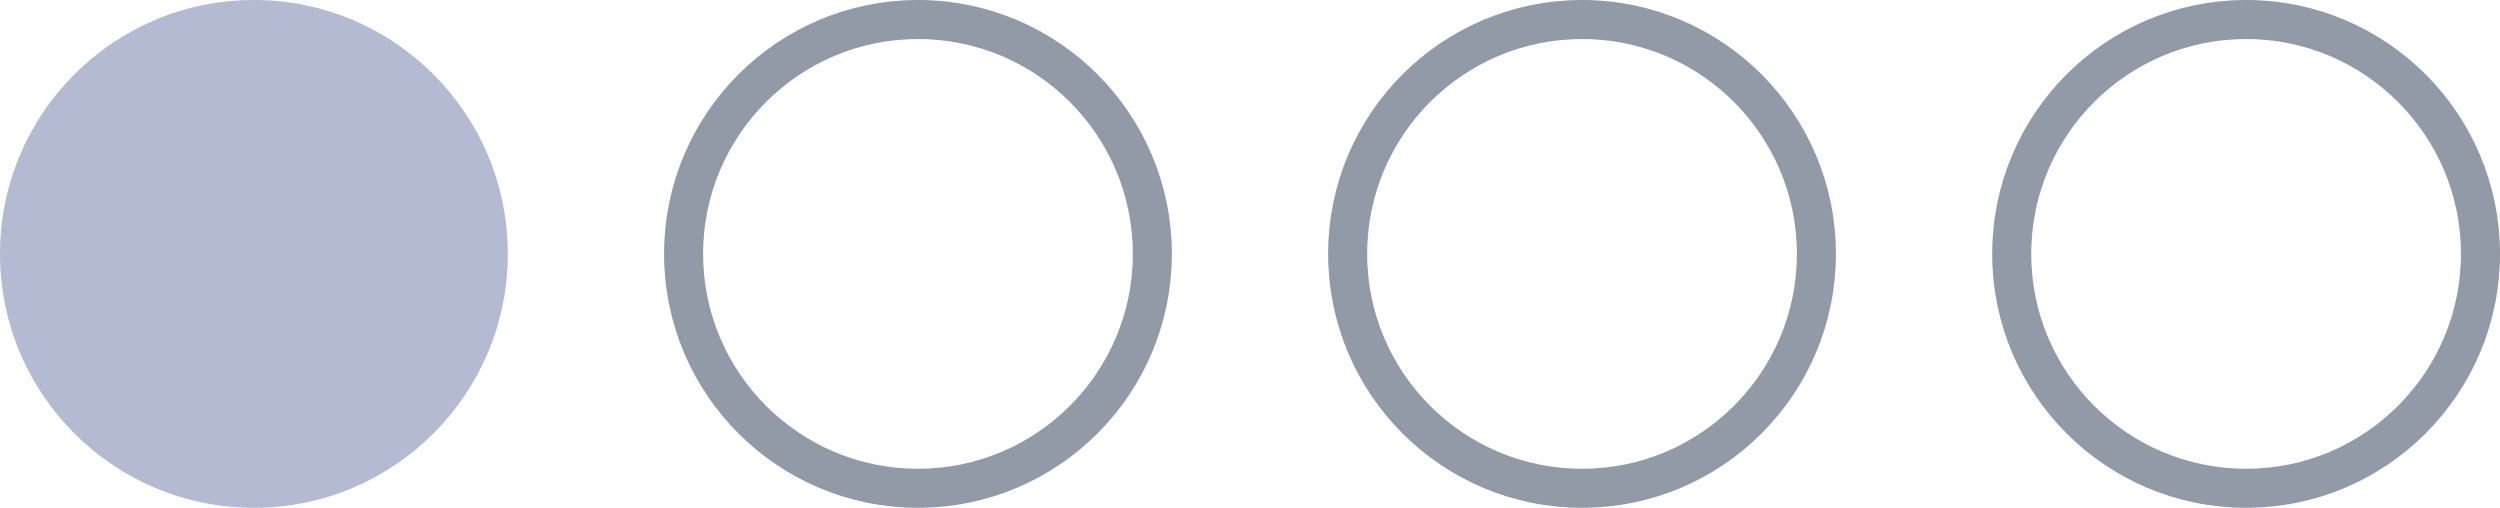
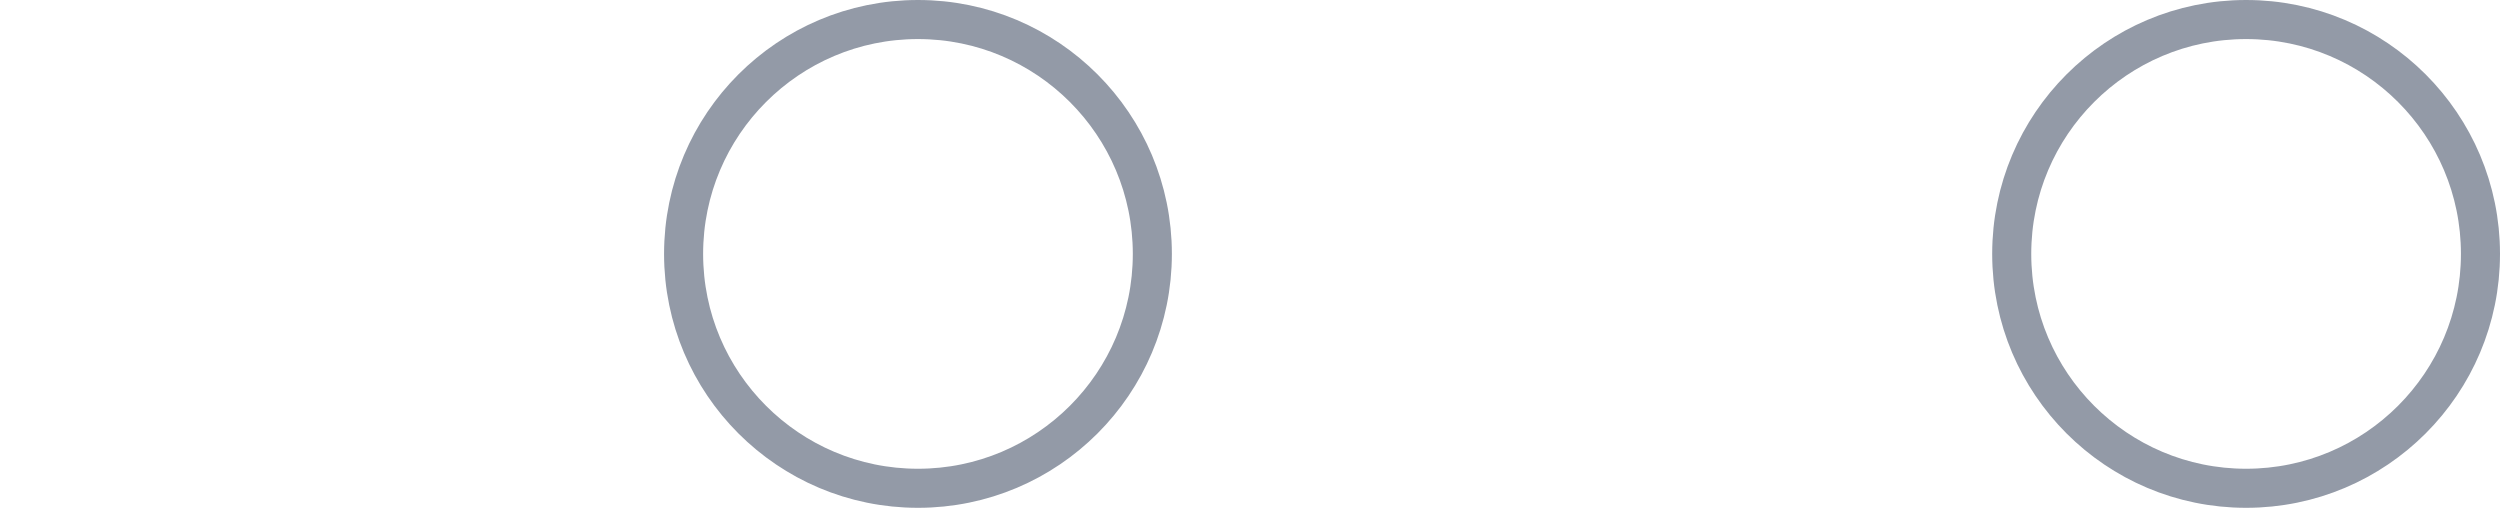
<svg xmlns="http://www.w3.org/2000/svg" width="64" height="13" viewBox="0 0 64 13" fill="none">
-   <circle cx="6.5" cy="6.5" r="6.5" fill="#001965" fill-opacity=".3" />
  <circle cx="23.5" cy="6.5" r="6" stroke="#939AA7" />
-   <circle cx="40.5" cy="6.5" r="6" stroke="#939AA7" />
  <circle cx="57.5" cy="6.5" r="6" stroke="#939AA7" />
</svg>